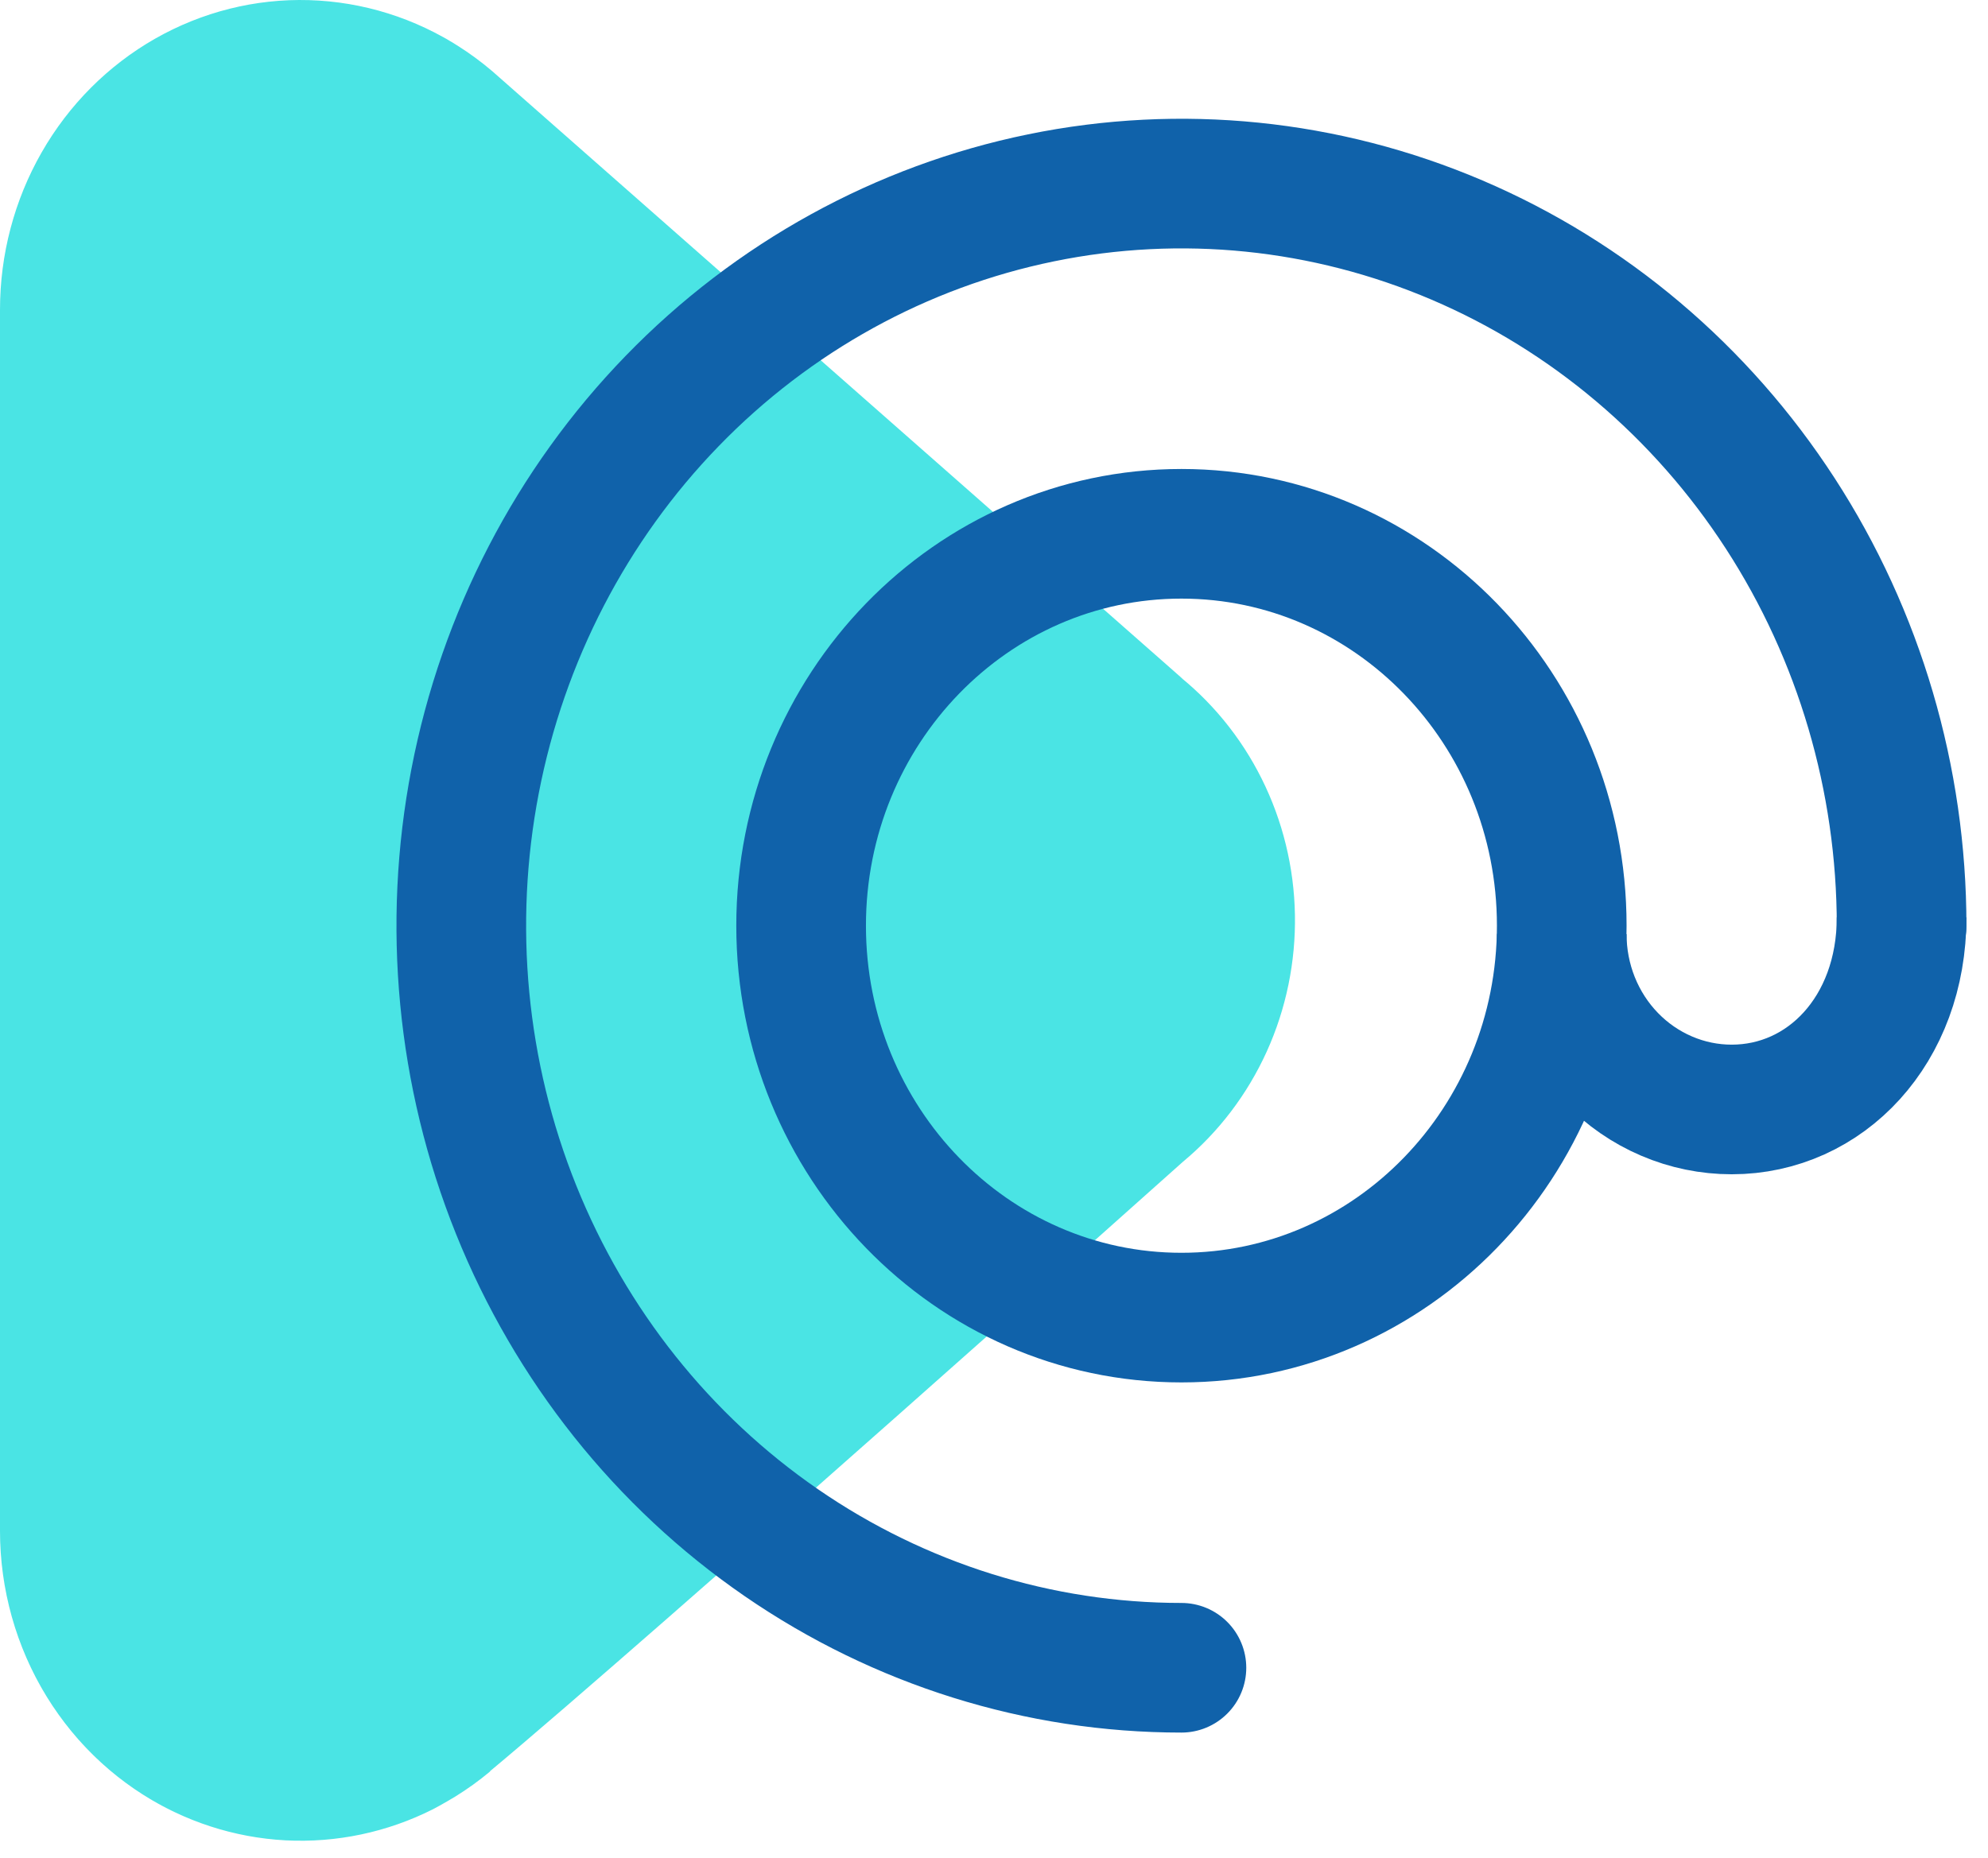
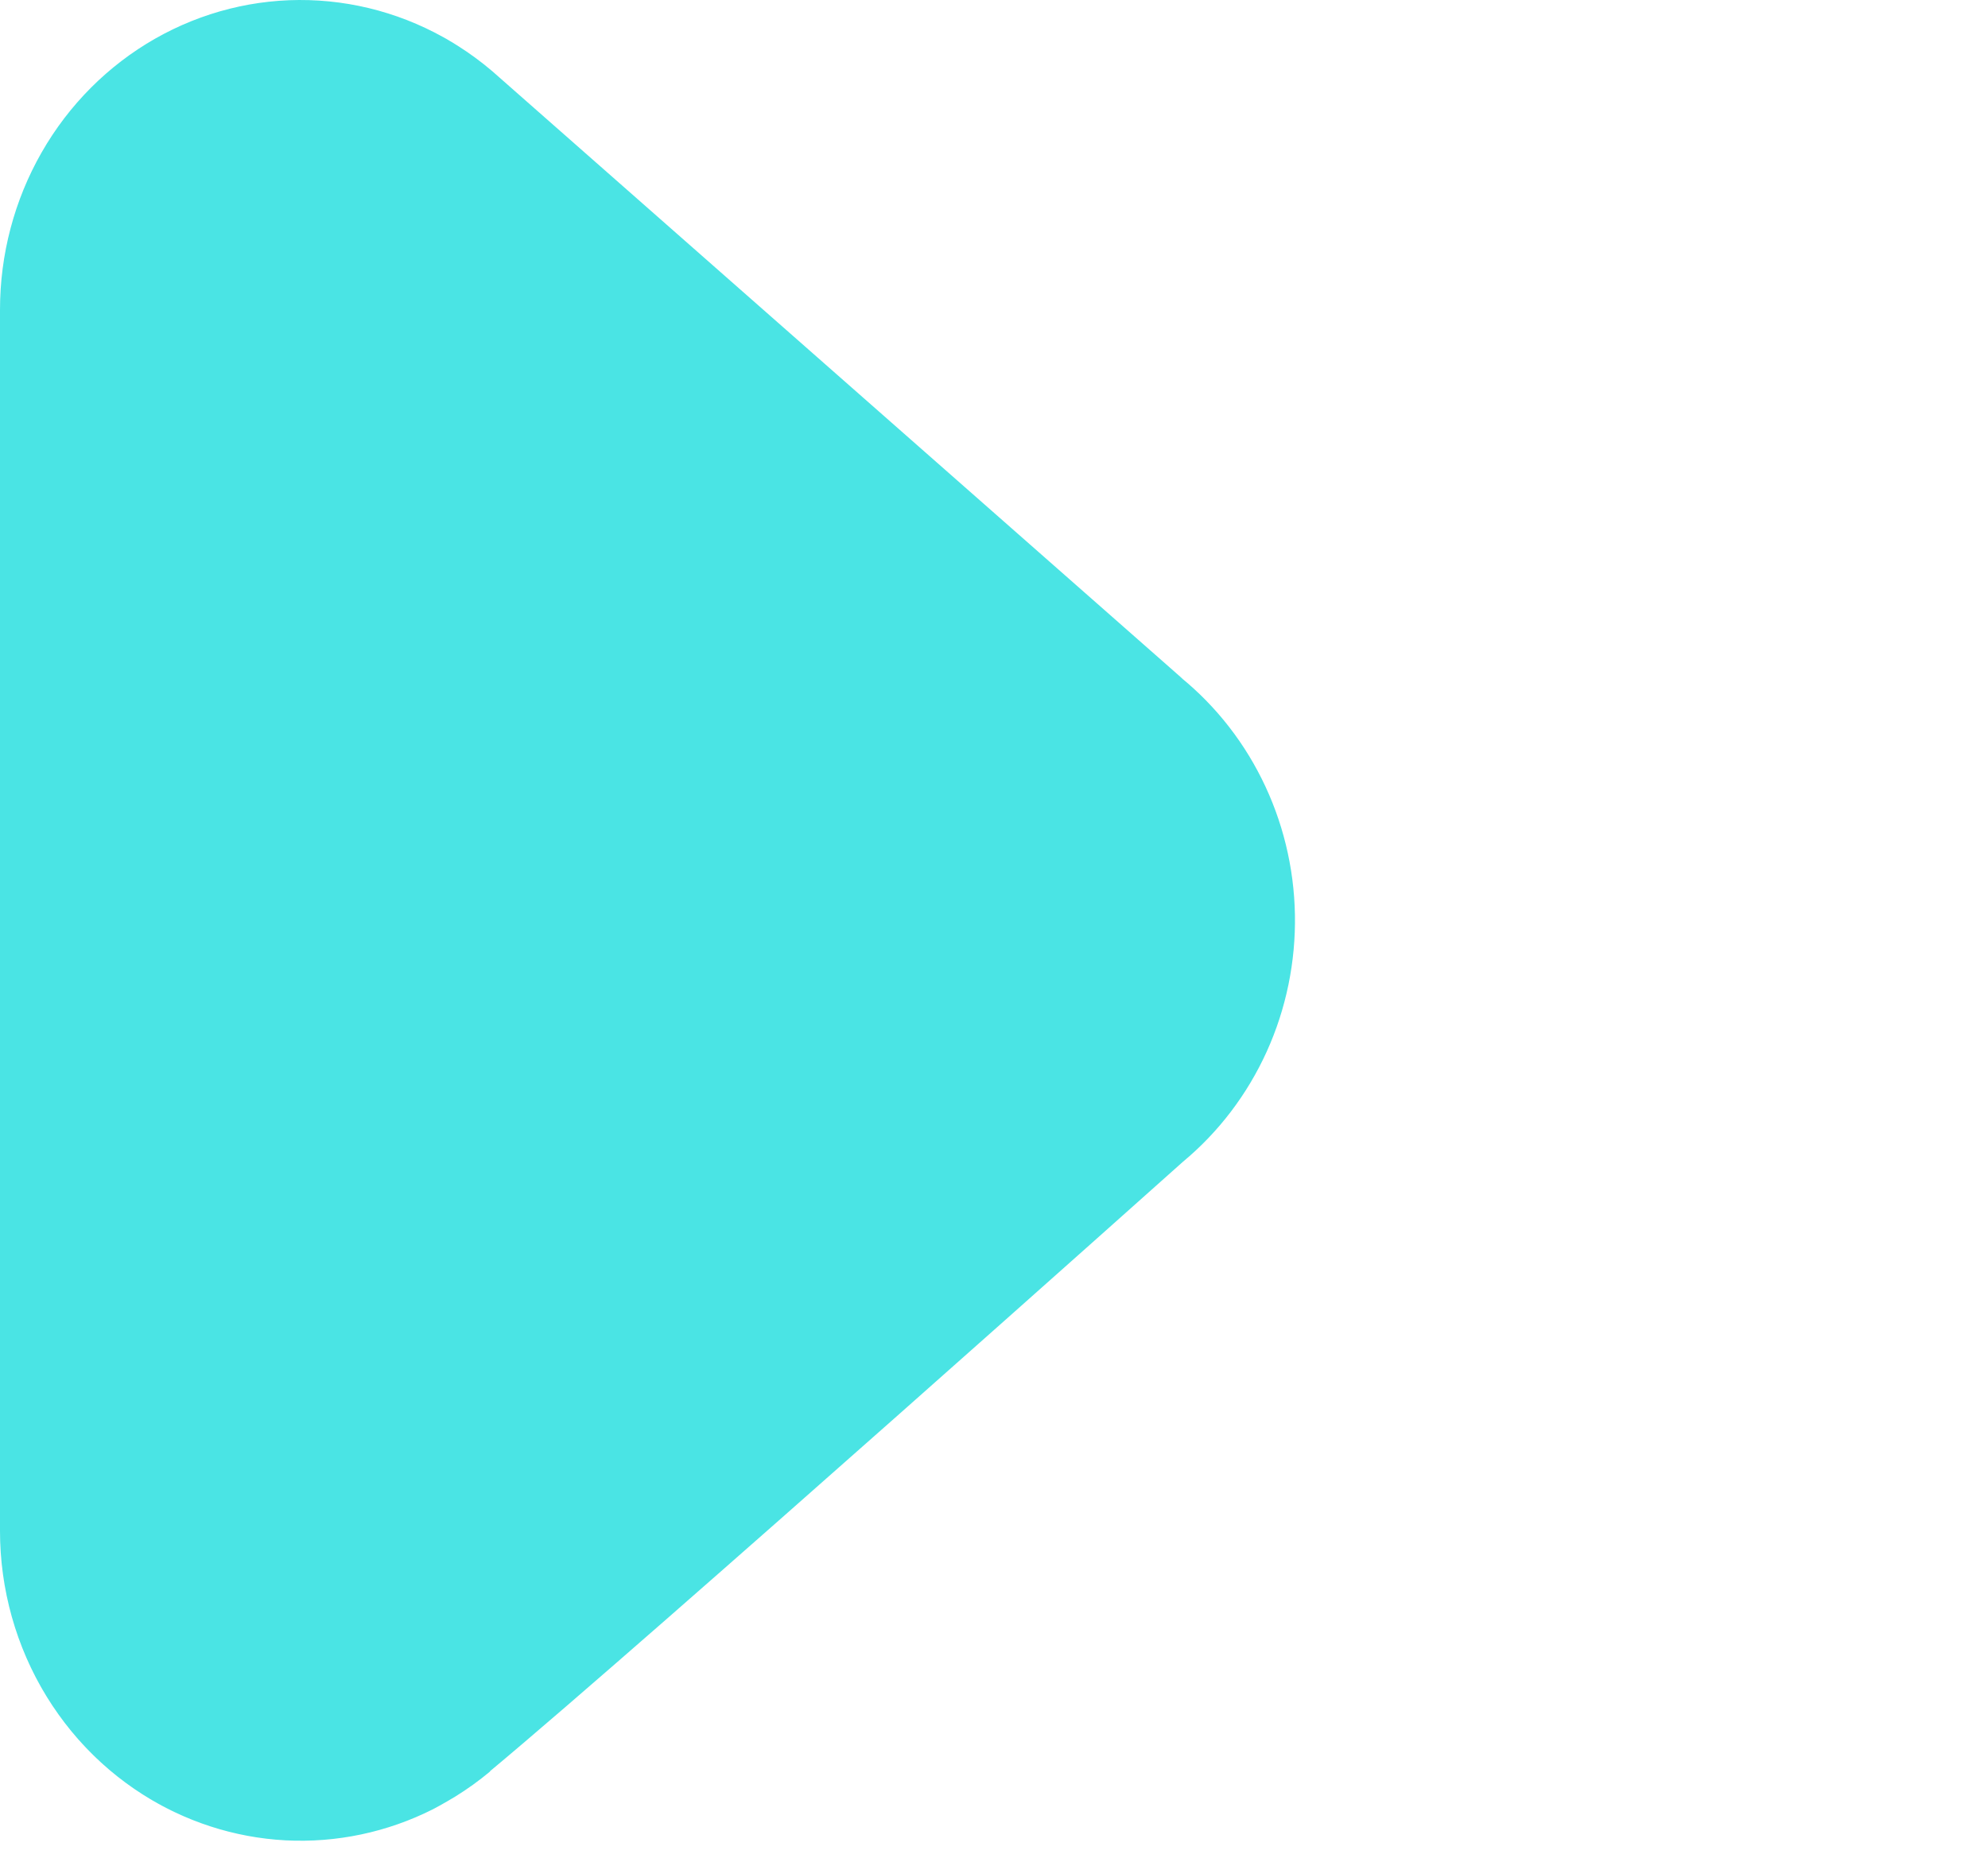
<svg xmlns="http://www.w3.org/2000/svg" width="46" height="43" viewBox="0 0 46 43" fill="none">
  <path d="M10.309 0.887L10.661 1.103C9.608 0.42 8.397 0.04 7.154 0.003C5.91 -0.034 4.68 0.274 3.591 0.894C2.502 1.514 1.594 2.424 0.963 3.528C0.331 4.633 -0.001 5.892 3.65084e-06 7.174V35.43C0.001 36.647 0.302 37.844 0.875 38.909C1.448 39.973 2.275 40.87 3.277 41.514C4.28 42.158 5.425 42.529 6.604 42.592C7.784 42.654 8.96 42.406 10.021 41.871C10.487 41.627 10.928 41.333 11.335 40.995C15.08 37.873 27.37 26.889 27.37 26.889C28.197 26.202 28.861 25.329 29.311 24.337C29.76 23.346 29.983 22.261 29.963 21.166C29.943 20.071 29.68 18.996 29.194 18.023C28.708 17.049 28.012 16.203 27.16 15.55L27.37 15.715L11.391 1.648C10.374 0.781 9.138 0.23 7.828 0.059C6.518 -0.111 5.189 0.106 3.994 0.686C2.8 1.266 1.79 2.183 1.083 3.332C0.375 4.481 -7.47509e-05 5.814 3.65084e-06 7.174V35.43C0 36.784 0.373 38.111 1.074 39.256C1.776 40.402 2.778 41.319 3.964 41.902C5.151 42.484 6.473 42.709 7.778 42.549C9.083 42.389 10.318 41.852 11.339 40.999" fill="#4AE4E4" />
-   <path d="M27.337 38.598C24.042 38.598 20.82 37.591 18.08 35.704C15.339 33.817 13.204 31.134 11.942 27.996C10.681 24.858 10.351 21.405 10.994 18.073C11.637 14.742 13.224 11.681 15.555 9.279C17.885 6.877 20.854 5.242 24.087 4.579C27.319 3.916 30.669 4.256 33.714 5.556C36.759 6.856 39.362 9.058 41.193 11.882C43.024 14.706 44.001 18.027 44.001 21.424" stroke="#1062AA" stroke-width="3" stroke-linecap="round" stroke-linejoin="round" />
-   <path d="M27.337 30.494C32.197 30.494 36.137 26.433 36.137 21.424C36.137 16.415 32.197 12.354 27.337 12.354C22.477 12.354 18.537 16.415 18.537 21.424C18.537 26.433 22.477 30.494 27.337 30.494Z" stroke="#1062AA" stroke-width="3" stroke-miterlimit="10" />
-   <path d="M44.001 21.23C44.001 23.843 42.24 25.677 40.069 25.677C39.552 25.677 39.04 25.572 38.562 25.367C38.085 25.163 37.651 24.864 37.286 24.487C36.92 24.11 36.631 23.662 36.434 23.17C36.237 22.677 36.136 22.149 36.137 21.616" stroke="#1062AA" stroke-width="3" stroke-miterlimit="10" />
</svg>